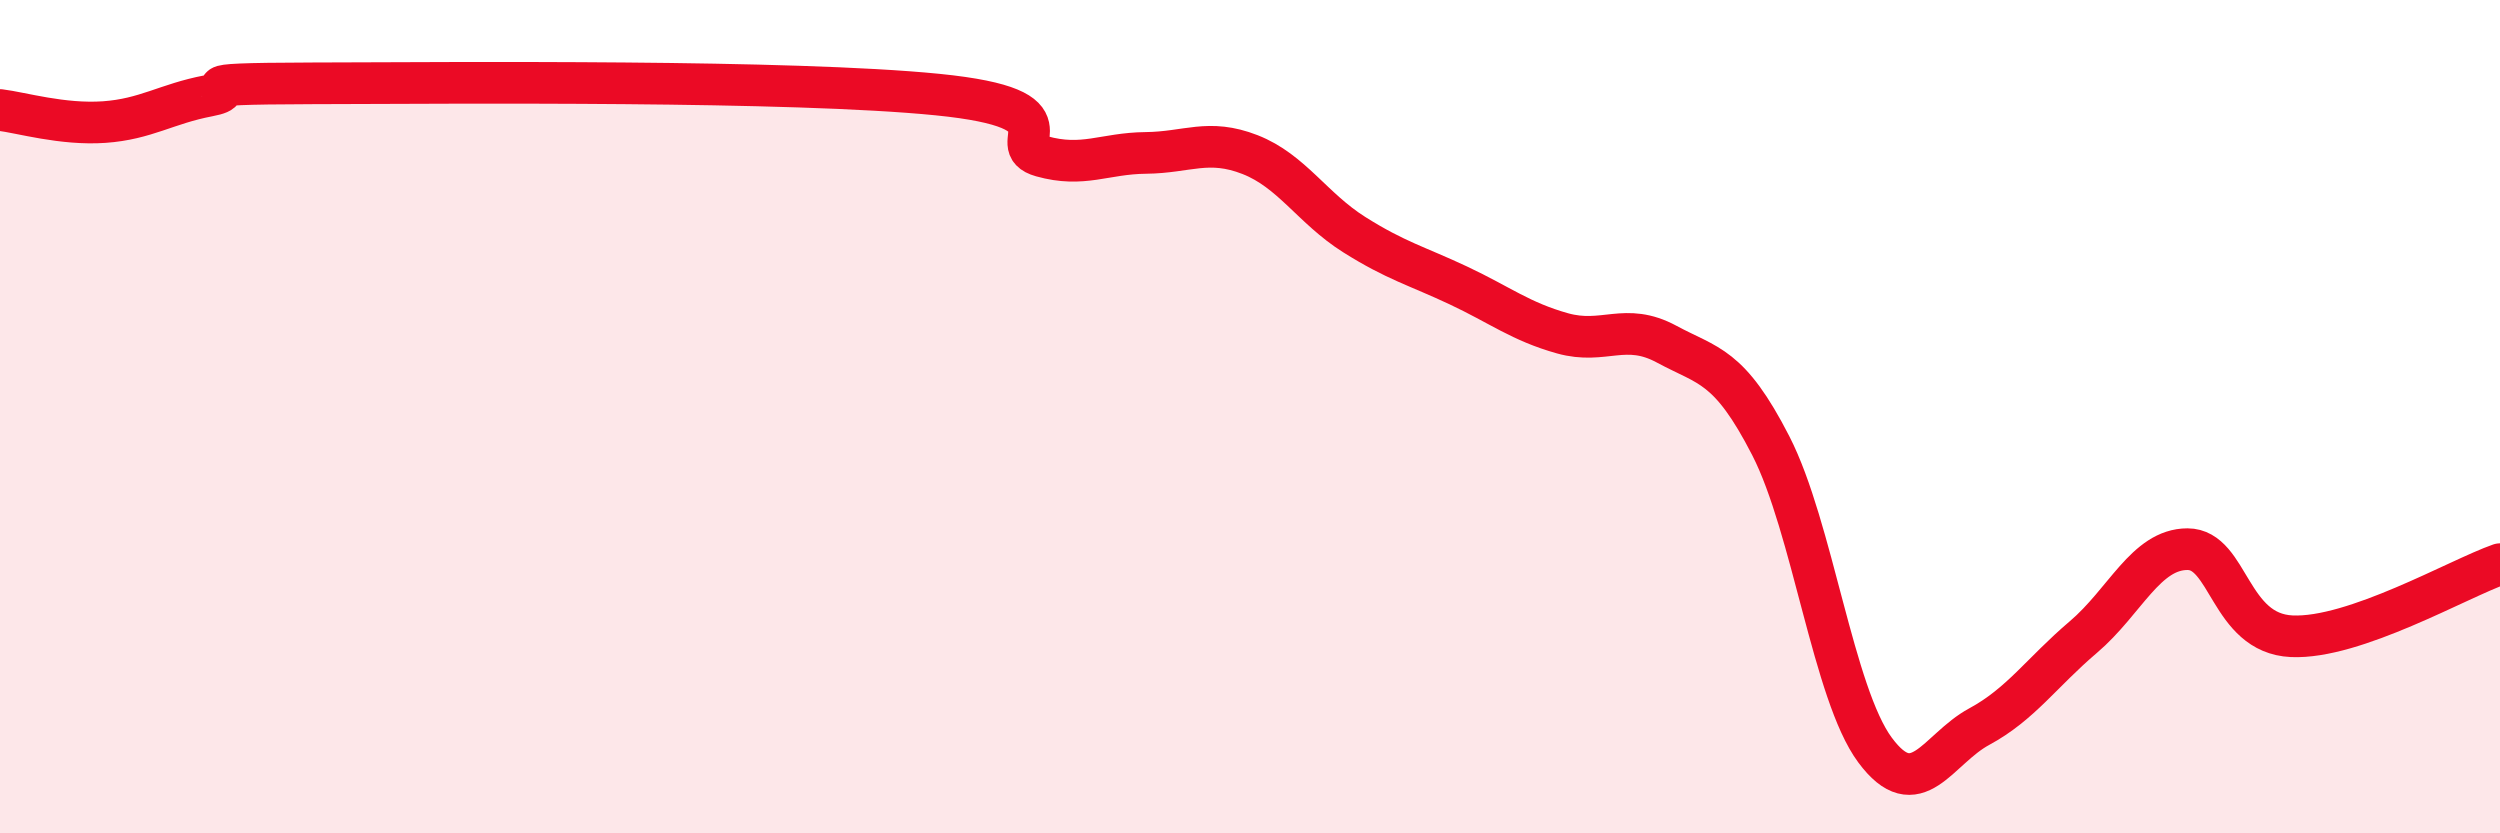
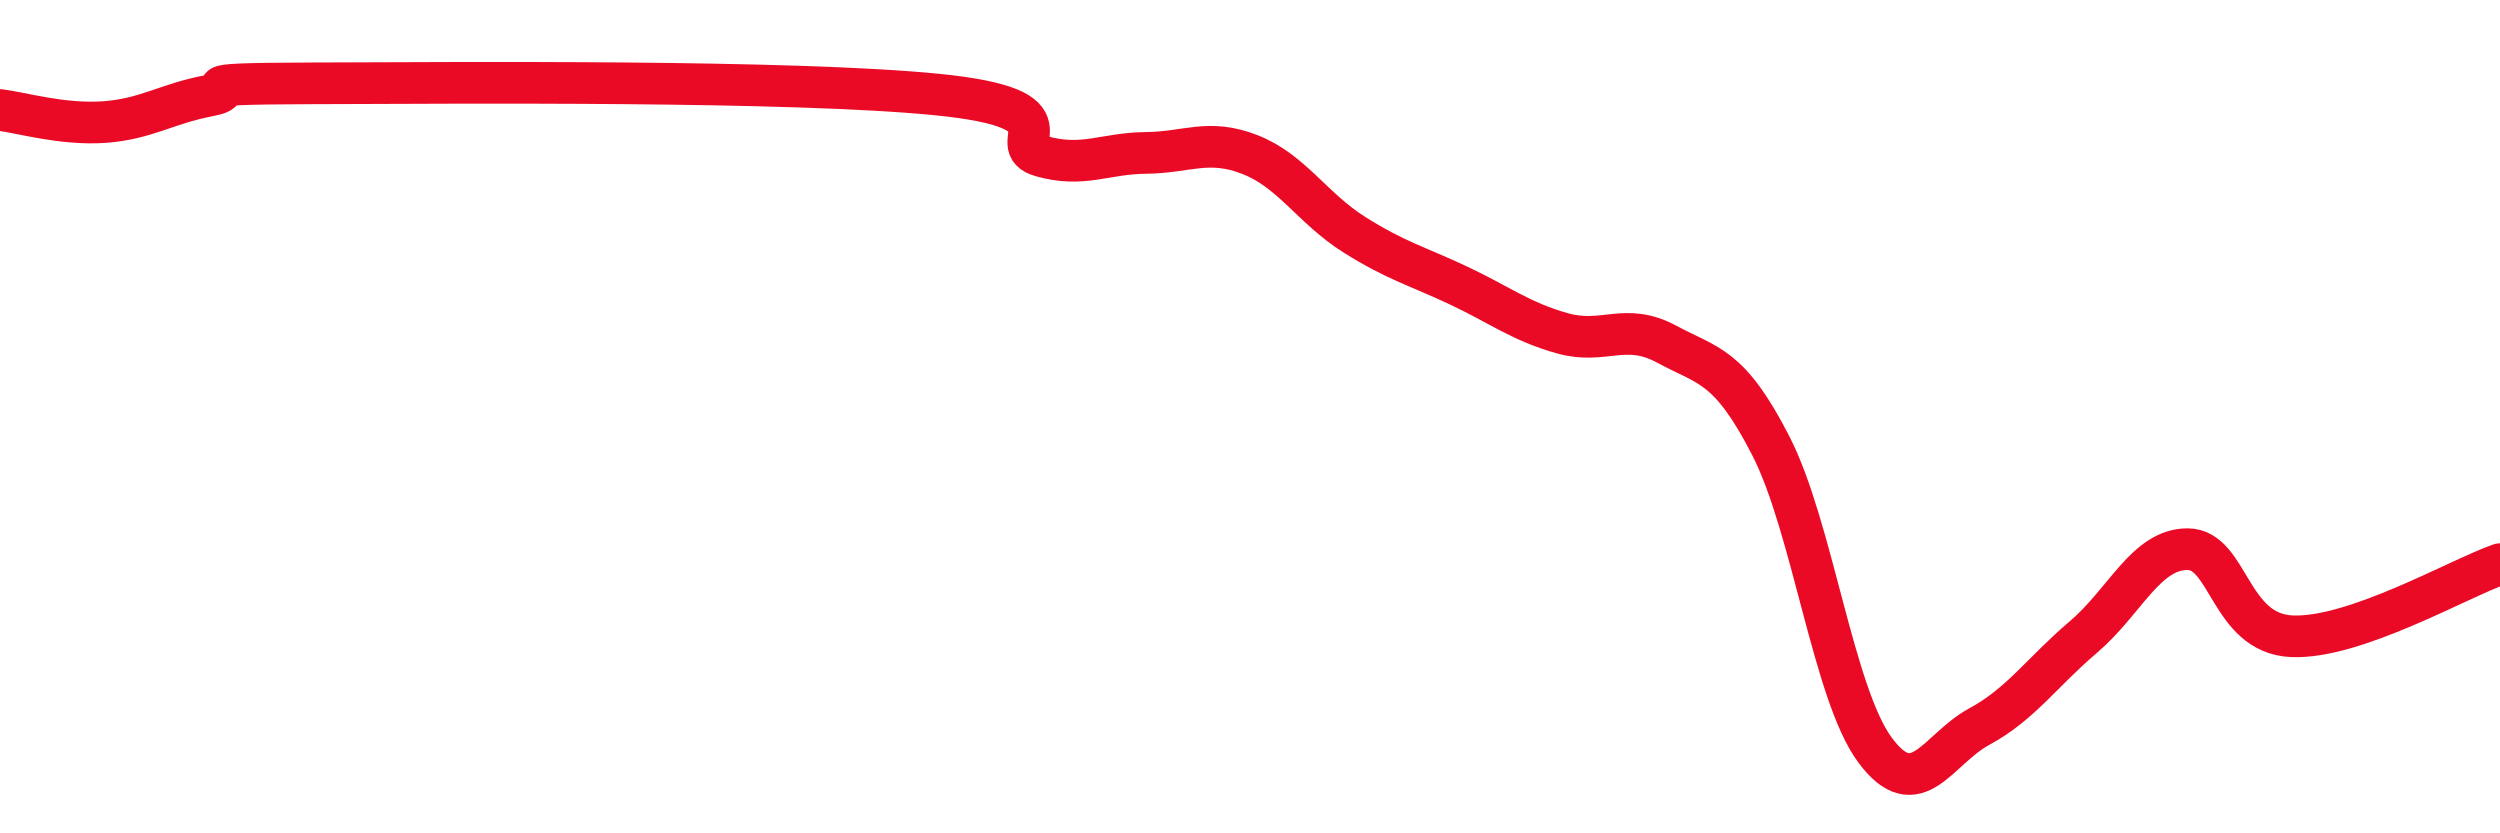
<svg xmlns="http://www.w3.org/2000/svg" width="60" height="20" viewBox="0 0 60 20">
-   <path d="M 0,2.64 C 0.5,2.7 1.5,3 2.5,2.93 C 3.5,2.86 4,2.49 5,2.3 C 6,2.11 4,2.01 7.5,2 C 11,1.99 19,1.92 22.5,2.27 C 26,2.62 24,3.47 25,3.75 C 26,4.03 26.5,3.68 27.5,3.67 C 28.5,3.66 29,3.32 30,3.71 C 31,4.1 31.5,5 32.5,5.63 C 33.5,6.26 34,6.38 35,6.85 C 36,7.32 36.5,7.72 37.5,8 C 38.5,8.28 39,7.72 40,8.26 C 41,8.8 41.5,8.75 42.5,10.7 C 43.5,12.65 44,16.65 45,18 C 46,19.35 46.5,17.98 47.5,17.44 C 48.5,16.9 49,16.14 50,15.29 C 51,14.44 51.5,13.18 52.5,13.18 C 53.5,13.18 53.5,15.2 55,15.27 C 56.5,15.34 59,13.89 60,13.54L60 20L0 20Z" fill="#EB0A25" opacity="0.1" stroke-linecap="round" stroke-linejoin="round" />
  <path d="M 0,2.64 C 0.5,2.7 1.5,3 2.5,2.93 C 3.5,2.86 4,2.49 5,2.3 C 6,2.11 4,2.01 7.5,2 C 11,1.99 19,1.92 22.5,2.27 C 26,2.62 24,3.47 25,3.75 C 26,4.03 26.5,3.68 27.5,3.67 C 28.5,3.66 29,3.32 30,3.71 C 31,4.1 31.5,5 32.5,5.63 C 33.5,6.26 34,6.38 35,6.85 C 36,7.32 36.5,7.72 37.5,8 C 38.5,8.28 39,7.72 40,8.26 C 41,8.8 41.5,8.75 42.5,10.7 C 43.5,12.65 44,16.65 45,18 C 46,19.35 46.5,17.98 47.5,17.44 C 48.5,16.9 49,16.14 50,15.29 C 51,14.44 51.5,13.18 52.5,13.18 C 53.5,13.18 53.5,15.2 55,15.27 C 56.5,15.34 59,13.89 60,13.54" stroke="#EB0A25" stroke-width="1" fill="none" stroke-linecap="round" stroke-linejoin="round" />
</svg>